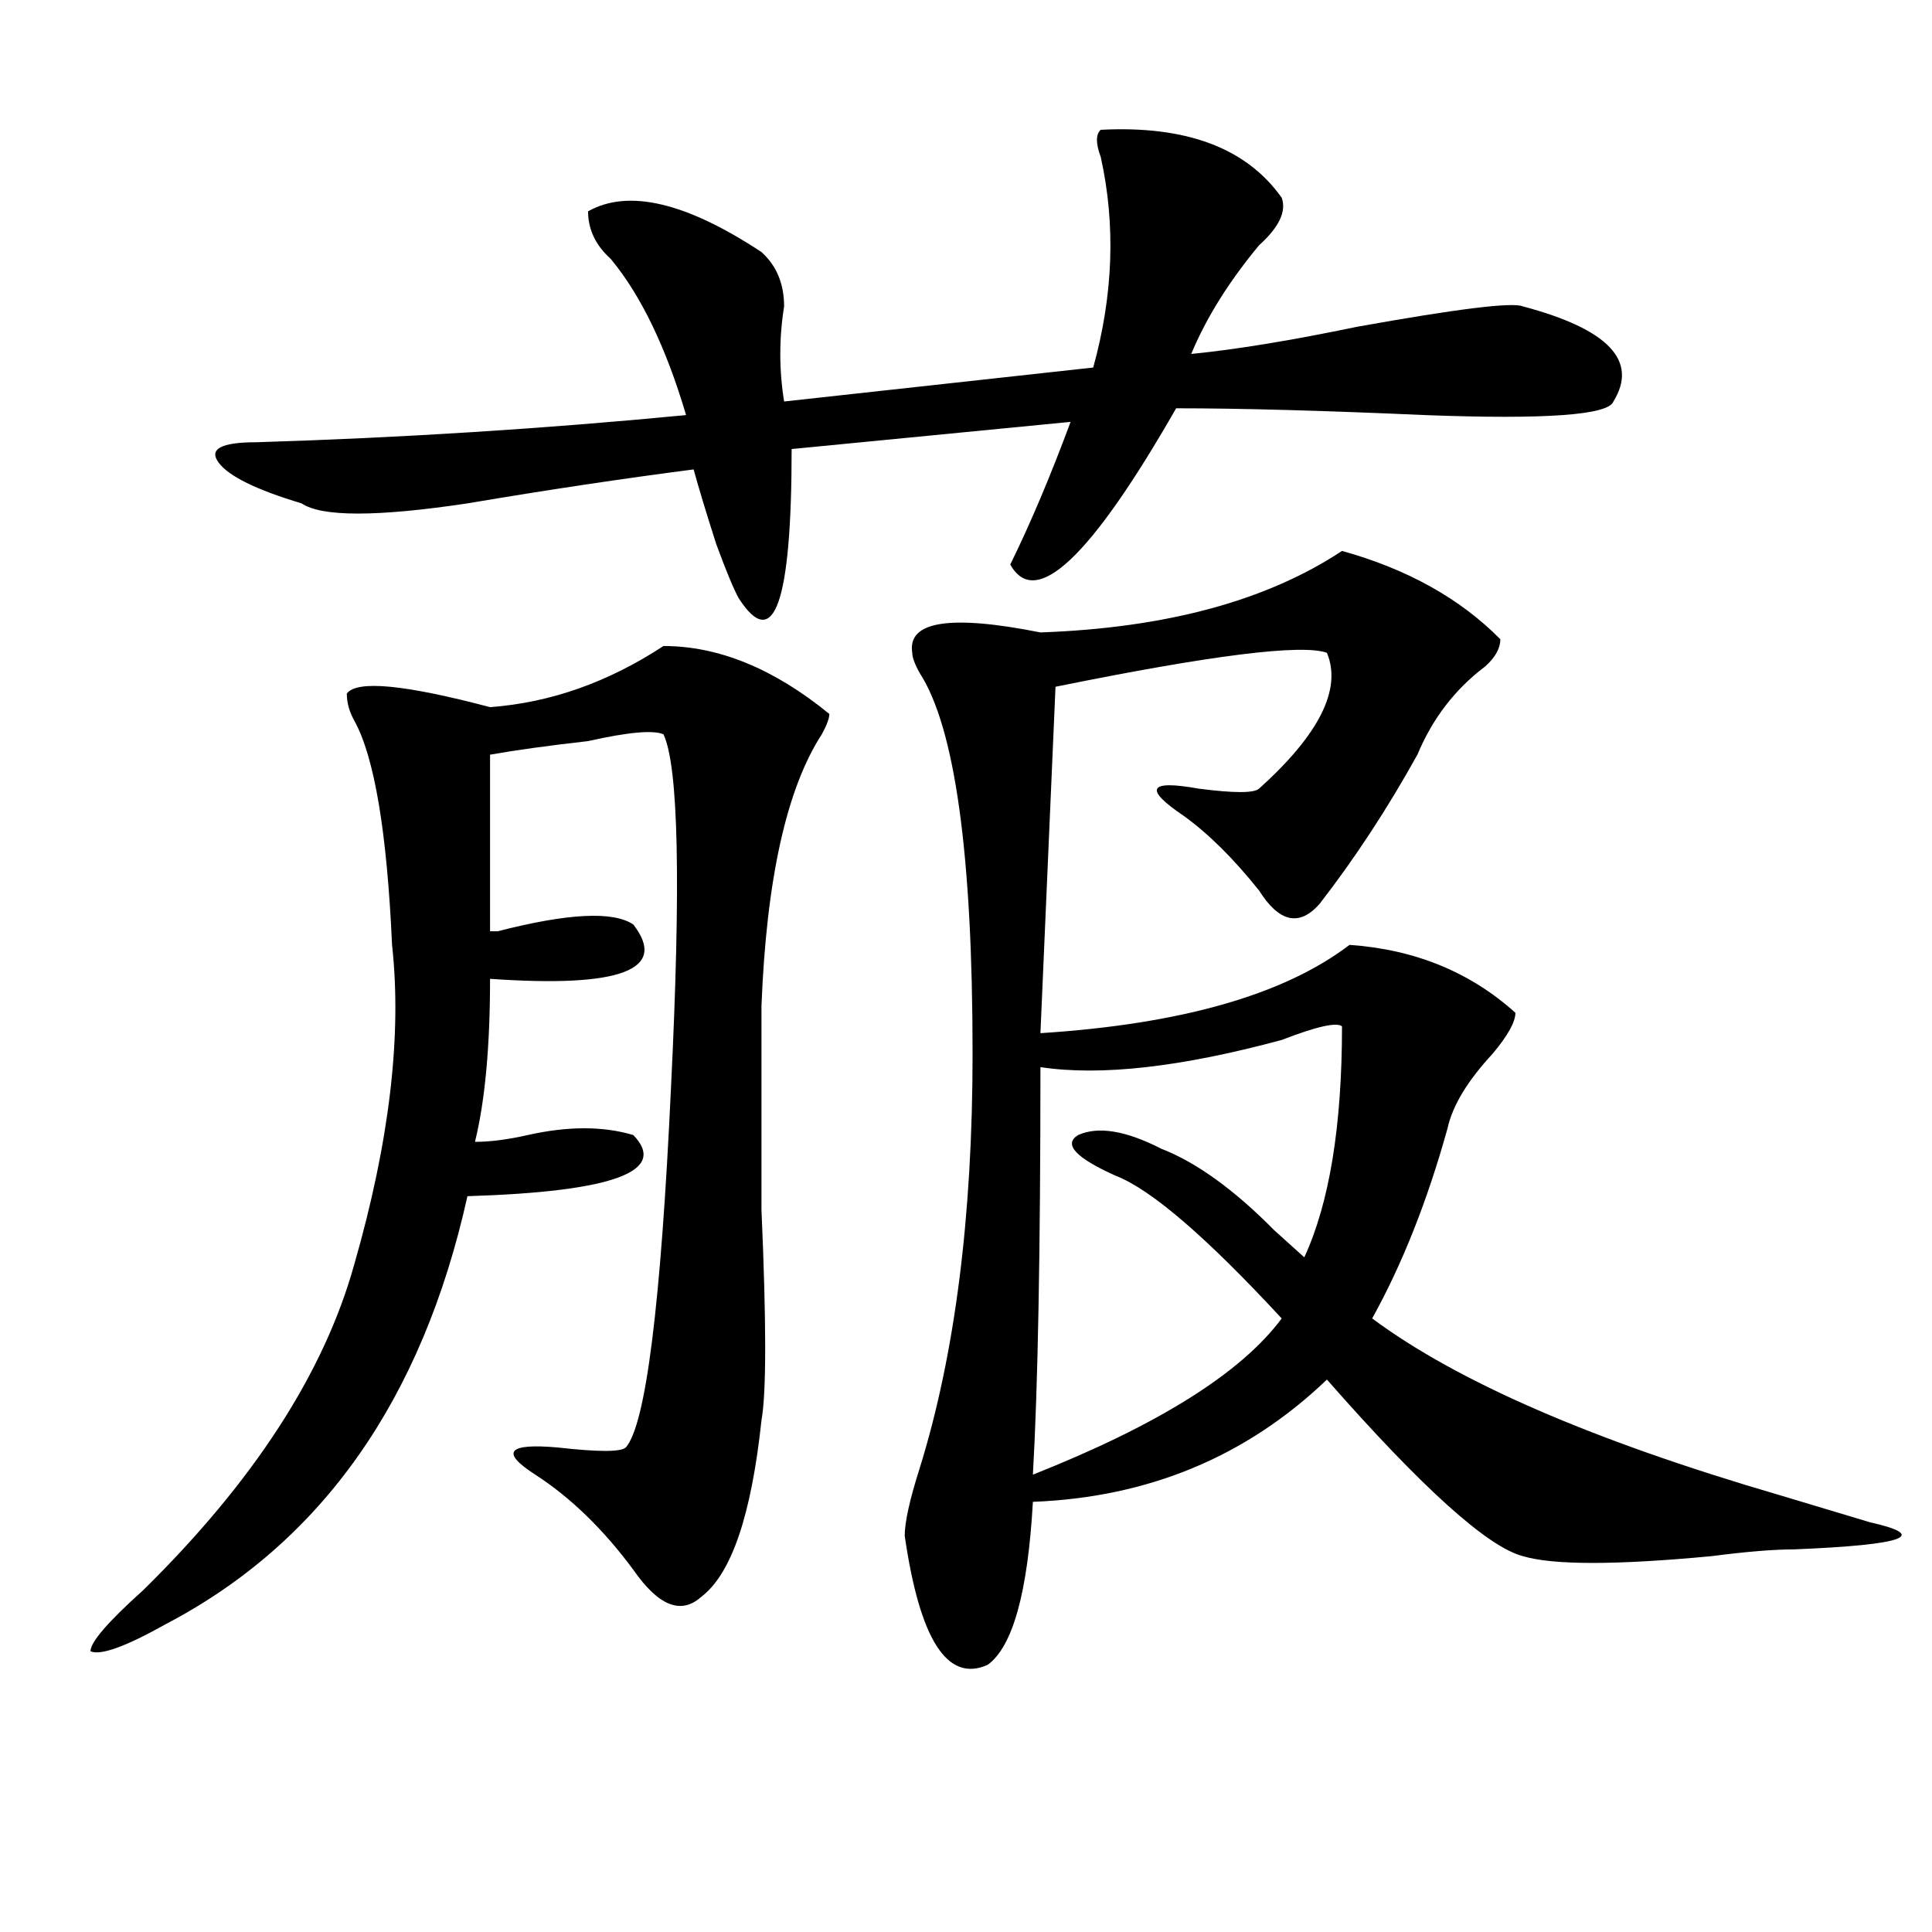
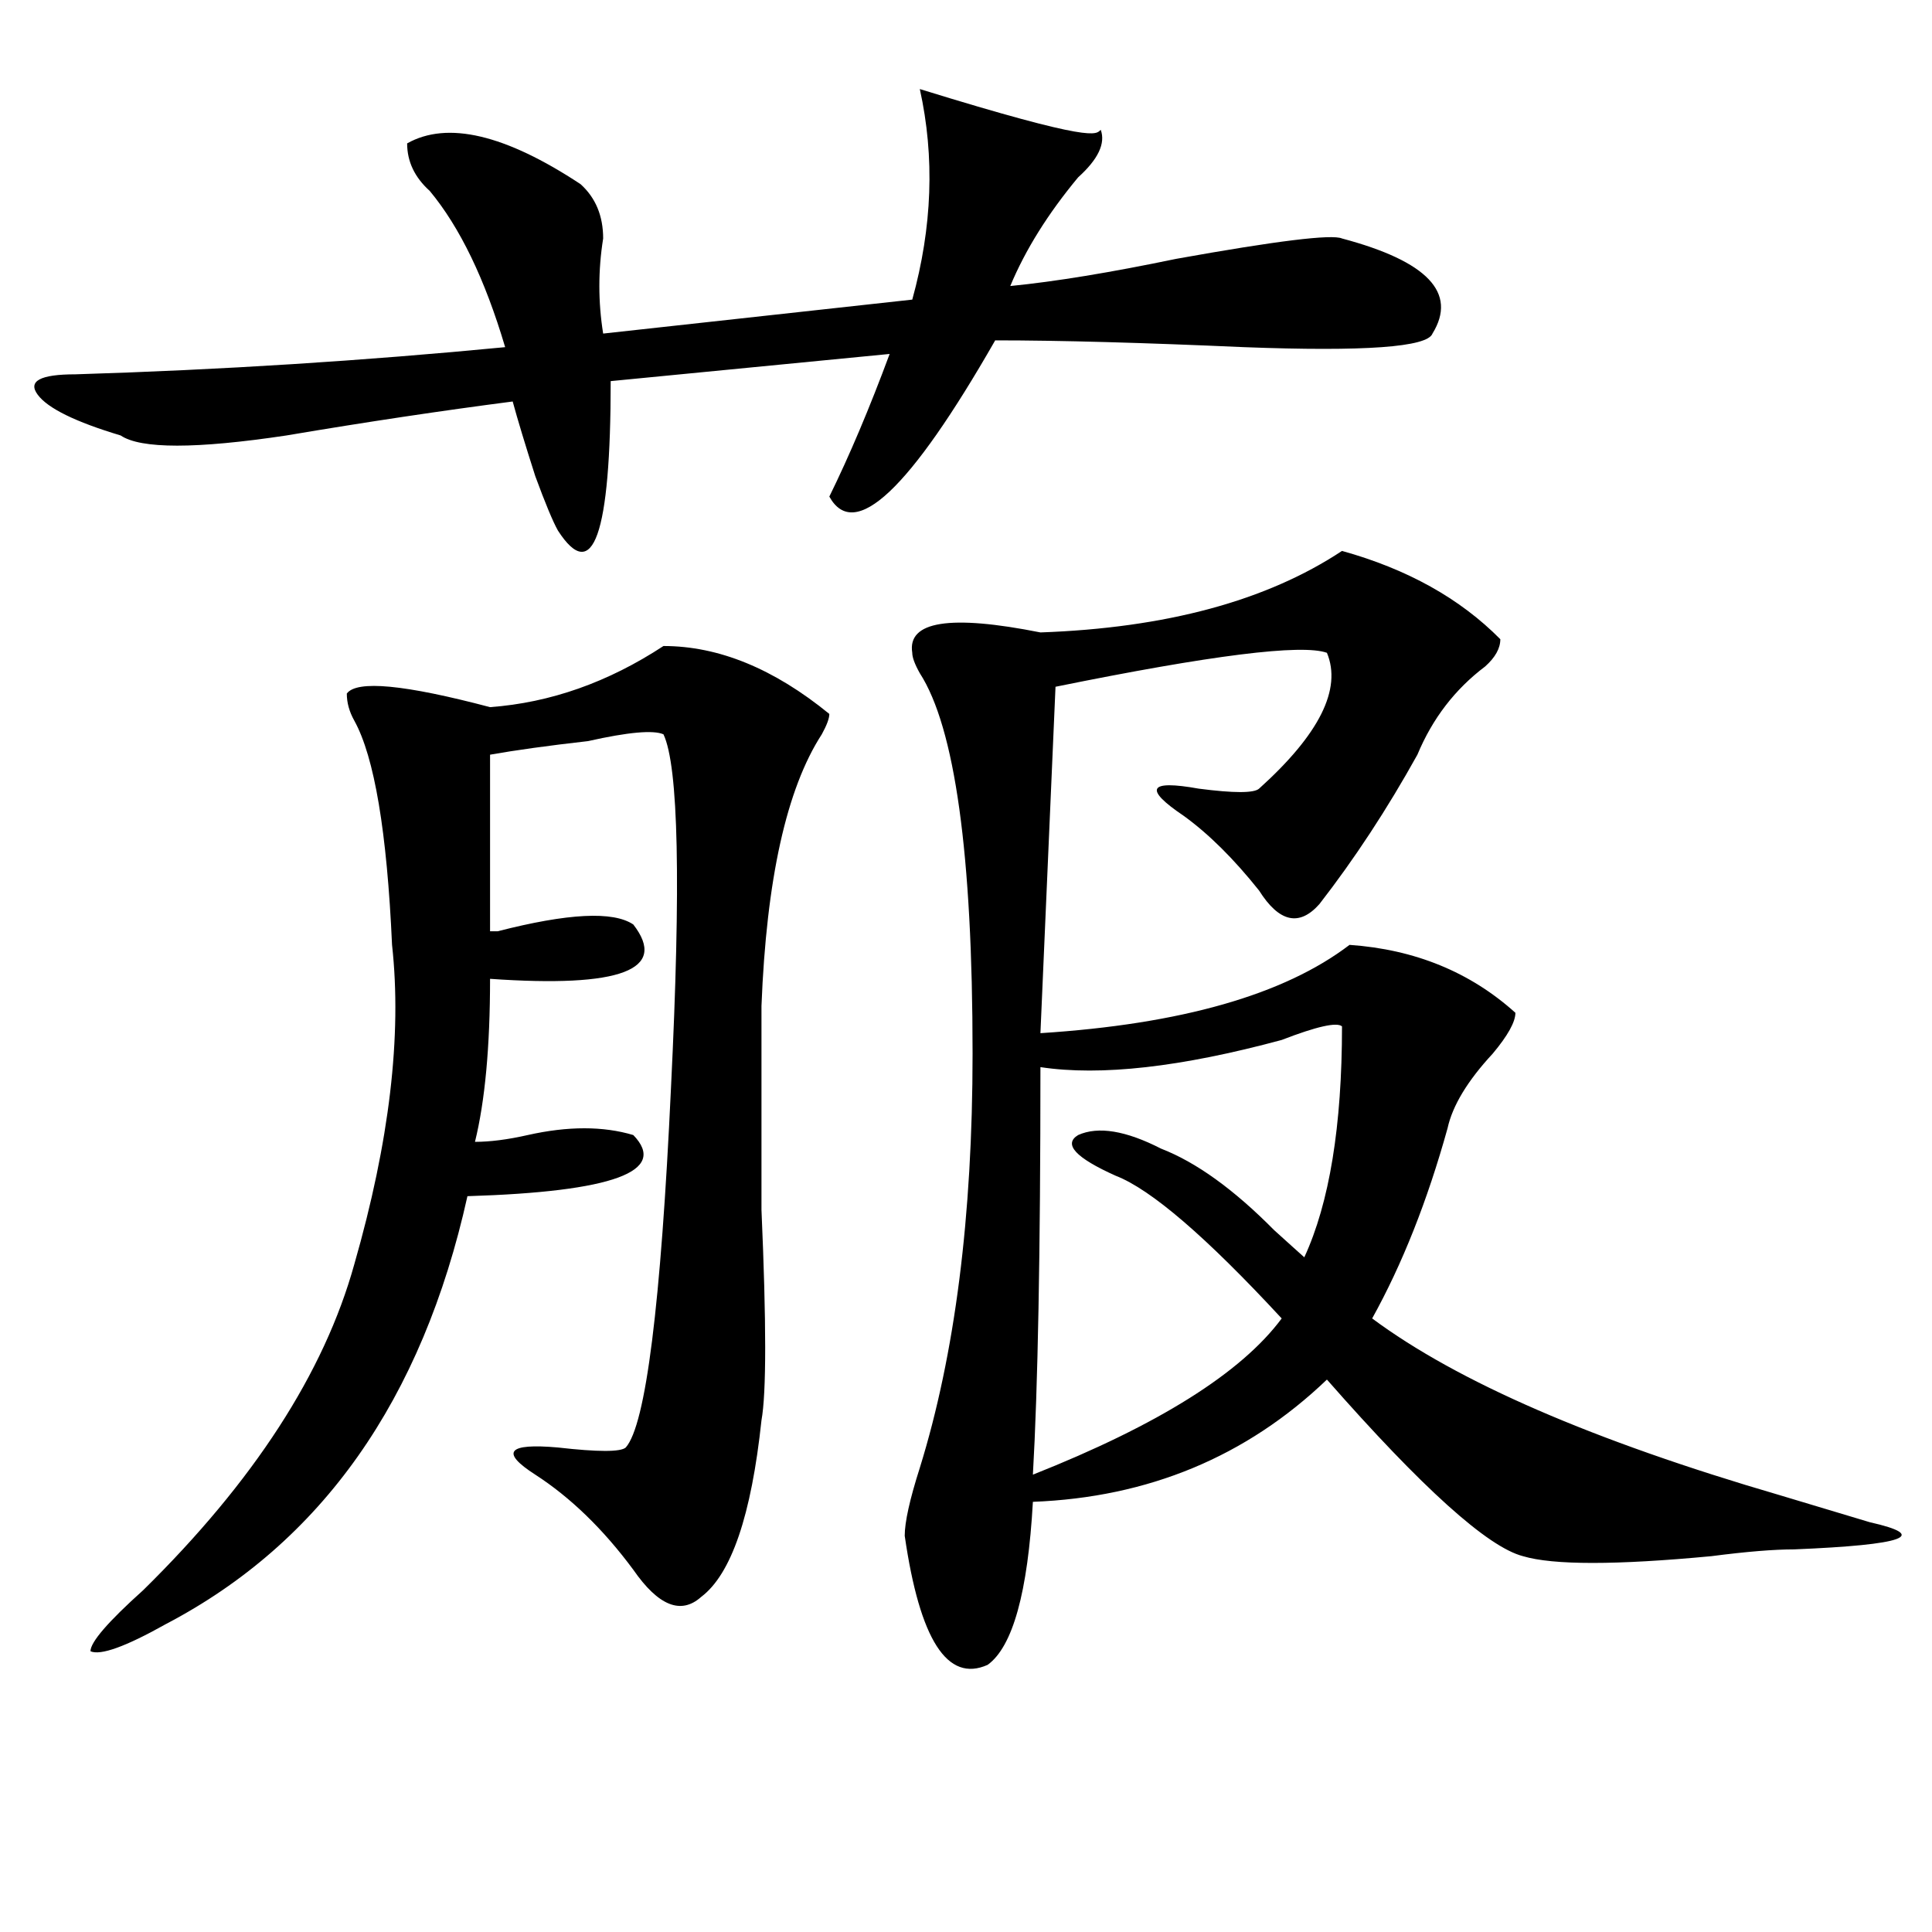
<svg xmlns="http://www.w3.org/2000/svg" version="1.1" id="图层_1" x="0px" y="0px" width="1000px" height="1000px" viewBox="0 0 1000 1000" enable-background="new 0 0 1000 1000" xml:space="preserve">
-   <path d="M343.407,334.375c28.597,0,57.194,11.756,85.852,35.156c0,2.362-1.342,5.878-3.902,10.547  c-18.231,28.125-28.658,75.037-31.219,140.625c0,25.818,0,60.975,0,105.469c2.561,58.612,2.561,94.922,0,108.984  c-5.244,49.219-15.609,79.65-31.219,91.406c-10.427,9.338-22.134,4.669-35.121-14.063c-15.609-21.094-32.56-37.463-50.73-49.219  c-18.231-11.7-14.329-16.369,11.707-14.063c20.792,2.362,32.499,2.362,35.121,0c10.365-11.7,18.17-73.828,23.414-186.328  c5.183-105.469,3.902-166.388-3.902-182.813c-5.244-2.307-18.231-1.153-39.023,3.516c-20.853,2.362-37.743,4.725-50.73,7.031v91.406  h3.902c36.402-9.338,59.816-10.547,70.242-3.516c18.17,23.456-6.524,32.85-74.145,28.125c0,35.156-2.622,63.281-7.805,84.375  c7.805,0,16.89-1.153,27.316-3.516c20.792-4.669,39.023-4.669,54.633,0c18.17,18.787-10.427,29.334-85.852,31.641  C218.532,724.609,166.46,798.438,85.852,840.625c-20.853,11.7-33.841,16.369-39.023,14.063c0-4.725,9.085-15.271,27.316-31.641  c57.194-56.25,93.656-112.5,109.266-168.75c18.17-63.281,24.695-118.322,19.512-165.234c-2.622-58.557-9.146-97.229-19.512-116.016  c-2.622-4.669-3.902-9.338-3.902-14.063c5.183-7.031,29.877-4.669,74.145,7.031C284.872,363.709,314.749,353.162,343.407,334.375z   M569.743,67.188c44.206-2.307,75.425,9.394,93.656,35.156c2.561,7.031-1.342,15.271-11.707,24.609  c-15.609,18.787-27.316,37.519-35.121,56.25c23.414-2.307,52.011-7.031,85.852-14.063c52.011-9.338,80.608-12.854,85.852-10.547  c44.206,11.756,59.816,28.125,46.828,49.219c-2.622,7.031-35.121,9.394-97.559,7.031c-52.072-2.307-94.998-3.516-128.777-3.516  c-44.267,77.344-72.864,104.315-85.852,80.859c10.365-21.094,20.792-45.703,31.219-73.828l-144.387,14.063  c0,79.706-9.146,105.469-27.316,77.344c-2.622-4.669-6.524-14.063-11.707-28.125c-5.244-16.369-9.146-29.278-11.707-38.672  c-36.463,4.725-75.486,10.547-117.07,17.578c-46.828,7.031-75.486,7.031-85.852,0c-23.414-7.031-37.743-14.063-42.926-21.094  c-5.244-7.031,1.281-10.547,19.512-10.547c75.425-2.307,149.57-7.031,222.434-14.063c-10.427-35.156-23.414-62.072-39.023-80.859  c-7.805-7.031-11.707-15.216-11.707-24.609c20.792-11.7,50.73-4.669,89.754,21.094c7.805,7.031,11.707,16.425,11.707,28.125  c-2.622,16.425-2.622,32.85,0,49.219l159.996-17.578c10.365-37.463,11.707-73.828,3.902-108.984  C567.121,74.219,567.121,69.55,569.743,67.188z M694.618,285.156c33.78,9.394,61.096,24.609,81.949,45.703  c0,4.725-2.622,9.394-7.805,14.063c-15.609,11.756-27.316,26.972-35.121,45.703c-15.609,28.125-32.56,53.943-50.73,77.344  c-10.427,11.756-20.853,9.394-31.219-7.031c-13.049-16.369-26.036-29.278-39.023-38.672c-20.853-14.063-18.231-18.731,7.805-14.063  c18.17,2.362,28.597,2.362,31.219,0c31.219-28.125,42.926-51.525,35.121-70.313c-13.049-4.669-59.877,1.209-140.484,17.578  l-7.805,179.297c72.803-4.669,126.156-19.885,159.996-45.703c33.78,2.362,62.438,14.063,85.852,35.156  c0,4.725-3.902,11.756-11.707,21.094c-13.049,14.063-20.853,26.972-23.414,38.672c-10.427,37.519-23.414,70.313-39.023,98.438  c44.206,32.85,114.448,63.281,210.727,91.406c23.414,7.031,39.023,11.756,46.828,14.063c31.219,7.031,18.17,11.7-39.023,14.063  c-10.426,0-24.756,1.153-42.926,3.516c-49.45,4.669-81.949,4.669-97.559,0c-18.231-4.725-52.072-35.156-101.461-91.406  c-41.645,39.881-92.376,60.975-152.191,63.281c-2.622,46.856-10.427,74.981-23.414,84.375  c-20.853,9.338-35.121-12.909-42.926-66.797c0-7.031,2.561-18.731,7.805-35.156c18.17-58.557,27.316-130.078,27.316-214.453  c0-103.106-9.146-168.75-27.316-196.875c-2.622-4.669-3.902-8.185-3.902-10.547c-2.622-16.369,19.512-19.885,66.34-10.547  C603.522,325.037,655.594,310.975,694.618,285.156z M694.618,531.25c-2.622-2.307-13.049,0-31.219,7.031  c-52.072,14.063-93.656,18.787-124.875,14.063c0,96.131-1.342,166.443-3.902,210.938c64.998-25.763,107.924-52.734,128.777-80.859  c-39.023-42.188-67.681-66.797-85.852-73.828c-20.853-9.338-27.316-16.369-19.512-21.094c10.365-4.669,24.695-2.307,42.926,7.031  c18.17,7.031,37.682,21.094,58.535,42.188c7.805,7.031,12.988,11.756,15.609,14.063C688.094,622.656,694.618,582.831,694.618,531.25  z" />
+   <path d="M343.407,334.375c28.597,0,57.194,11.756,85.852,35.156c0,2.362-1.342,5.878-3.902,10.547  c-18.231,28.125-28.658,75.037-31.219,140.625c0,25.818,0,60.975,0,105.469c2.561,58.612,2.561,94.922,0,108.984  c-5.244,49.219-15.609,79.65-31.219,91.406c-10.427,9.338-22.134,4.669-35.121-14.063c-15.609-21.094-32.56-37.463-50.73-49.219  c-18.231-11.7-14.329-16.369,11.707-14.063c20.792,2.362,32.499,2.362,35.121,0c10.365-11.7,18.17-73.828,23.414-186.328  c5.183-105.469,3.902-166.388-3.902-182.813c-5.244-2.307-18.231-1.153-39.023,3.516c-20.853,2.362-37.743,4.725-50.73,7.031v91.406  h3.902c36.402-9.338,59.816-10.547,70.242-3.516c18.17,23.456-6.524,32.85-74.145,28.125c0,35.156-2.622,63.281-7.805,84.375  c7.805,0,16.89-1.153,27.316-3.516c20.792-4.669,39.023-4.669,54.633,0c18.17,18.787-10.427,29.334-85.852,31.641  C218.532,724.609,166.46,798.438,85.852,840.625c-20.853,11.7-33.841,16.369-39.023,14.063c0-4.725,9.085-15.271,27.316-31.641  c57.194-56.25,93.656-112.5,109.266-168.75c18.17-63.281,24.695-118.322,19.512-165.234c-2.622-58.557-9.146-97.229-19.512-116.016  c-2.622-4.669-3.902-9.338-3.902-14.063c5.183-7.031,29.877-4.669,74.145,7.031C284.872,363.709,314.749,353.162,343.407,334.375z   M569.743,67.188c2.561,7.031-1.342,15.271-11.707,24.609  c-15.609,18.787-27.316,37.519-35.121,56.25c23.414-2.307,52.011-7.031,85.852-14.063c52.011-9.338,80.608-12.854,85.852-10.547  c44.206,11.756,59.816,28.125,46.828,49.219c-2.622,7.031-35.121,9.394-97.559,7.031c-52.072-2.307-94.998-3.516-128.777-3.516  c-44.267,77.344-72.864,104.315-85.852,80.859c10.365-21.094,20.792-45.703,31.219-73.828l-144.387,14.063  c0,79.706-9.146,105.469-27.316,77.344c-2.622-4.669-6.524-14.063-11.707-28.125c-5.244-16.369-9.146-29.278-11.707-38.672  c-36.463,4.725-75.486,10.547-117.07,17.578c-46.828,7.031-75.486,7.031-85.852,0c-23.414-7.031-37.743-14.063-42.926-21.094  c-5.244-7.031,1.281-10.547,19.512-10.547c75.425-2.307,149.57-7.031,222.434-14.063c-10.427-35.156-23.414-62.072-39.023-80.859  c-7.805-7.031-11.707-15.216-11.707-24.609c20.792-11.7,50.73-4.669,89.754,21.094c7.805,7.031,11.707,16.425,11.707,28.125  c-2.622,16.425-2.622,32.85,0,49.219l159.996-17.578c10.365-37.463,11.707-73.828,3.902-108.984  C567.121,74.219,567.121,69.55,569.743,67.188z M694.618,285.156c33.78,9.394,61.096,24.609,81.949,45.703  c0,4.725-2.622,9.394-7.805,14.063c-15.609,11.756-27.316,26.972-35.121,45.703c-15.609,28.125-32.56,53.943-50.73,77.344  c-10.427,11.756-20.853,9.394-31.219-7.031c-13.049-16.369-26.036-29.278-39.023-38.672c-20.853-14.063-18.231-18.731,7.805-14.063  c18.17,2.362,28.597,2.362,31.219,0c31.219-28.125,42.926-51.525,35.121-70.313c-13.049-4.669-59.877,1.209-140.484,17.578  l-7.805,179.297c72.803-4.669,126.156-19.885,159.996-45.703c33.78,2.362,62.438,14.063,85.852,35.156  c0,4.725-3.902,11.756-11.707,21.094c-13.049,14.063-20.853,26.972-23.414,38.672c-10.427,37.519-23.414,70.313-39.023,98.438  c44.206,32.85,114.448,63.281,210.727,91.406c23.414,7.031,39.023,11.756,46.828,14.063c31.219,7.031,18.17,11.7-39.023,14.063  c-10.426,0-24.756,1.153-42.926,3.516c-49.45,4.669-81.949,4.669-97.559,0c-18.231-4.725-52.072-35.156-101.461-91.406  c-41.645,39.881-92.376,60.975-152.191,63.281c-2.622,46.856-10.427,74.981-23.414,84.375  c-20.853,9.338-35.121-12.909-42.926-66.797c0-7.031,2.561-18.731,7.805-35.156c18.17-58.557,27.316-130.078,27.316-214.453  c0-103.106-9.146-168.75-27.316-196.875c-2.622-4.669-3.902-8.185-3.902-10.547c-2.622-16.369,19.512-19.885,66.34-10.547  C603.522,325.037,655.594,310.975,694.618,285.156z M694.618,531.25c-2.622-2.307-13.049,0-31.219,7.031  c-52.072,14.063-93.656,18.787-124.875,14.063c0,96.131-1.342,166.443-3.902,210.938c64.998-25.763,107.924-52.734,128.777-80.859  c-39.023-42.188-67.681-66.797-85.852-73.828c-20.853-9.338-27.316-16.369-19.512-21.094c10.365-4.669,24.695-2.307,42.926,7.031  c18.17,7.031,37.682,21.094,58.535,42.188c7.805,7.031,12.988,11.756,15.609,14.063C688.094,622.656,694.618,582.831,694.618,531.25  z" />
</svg>